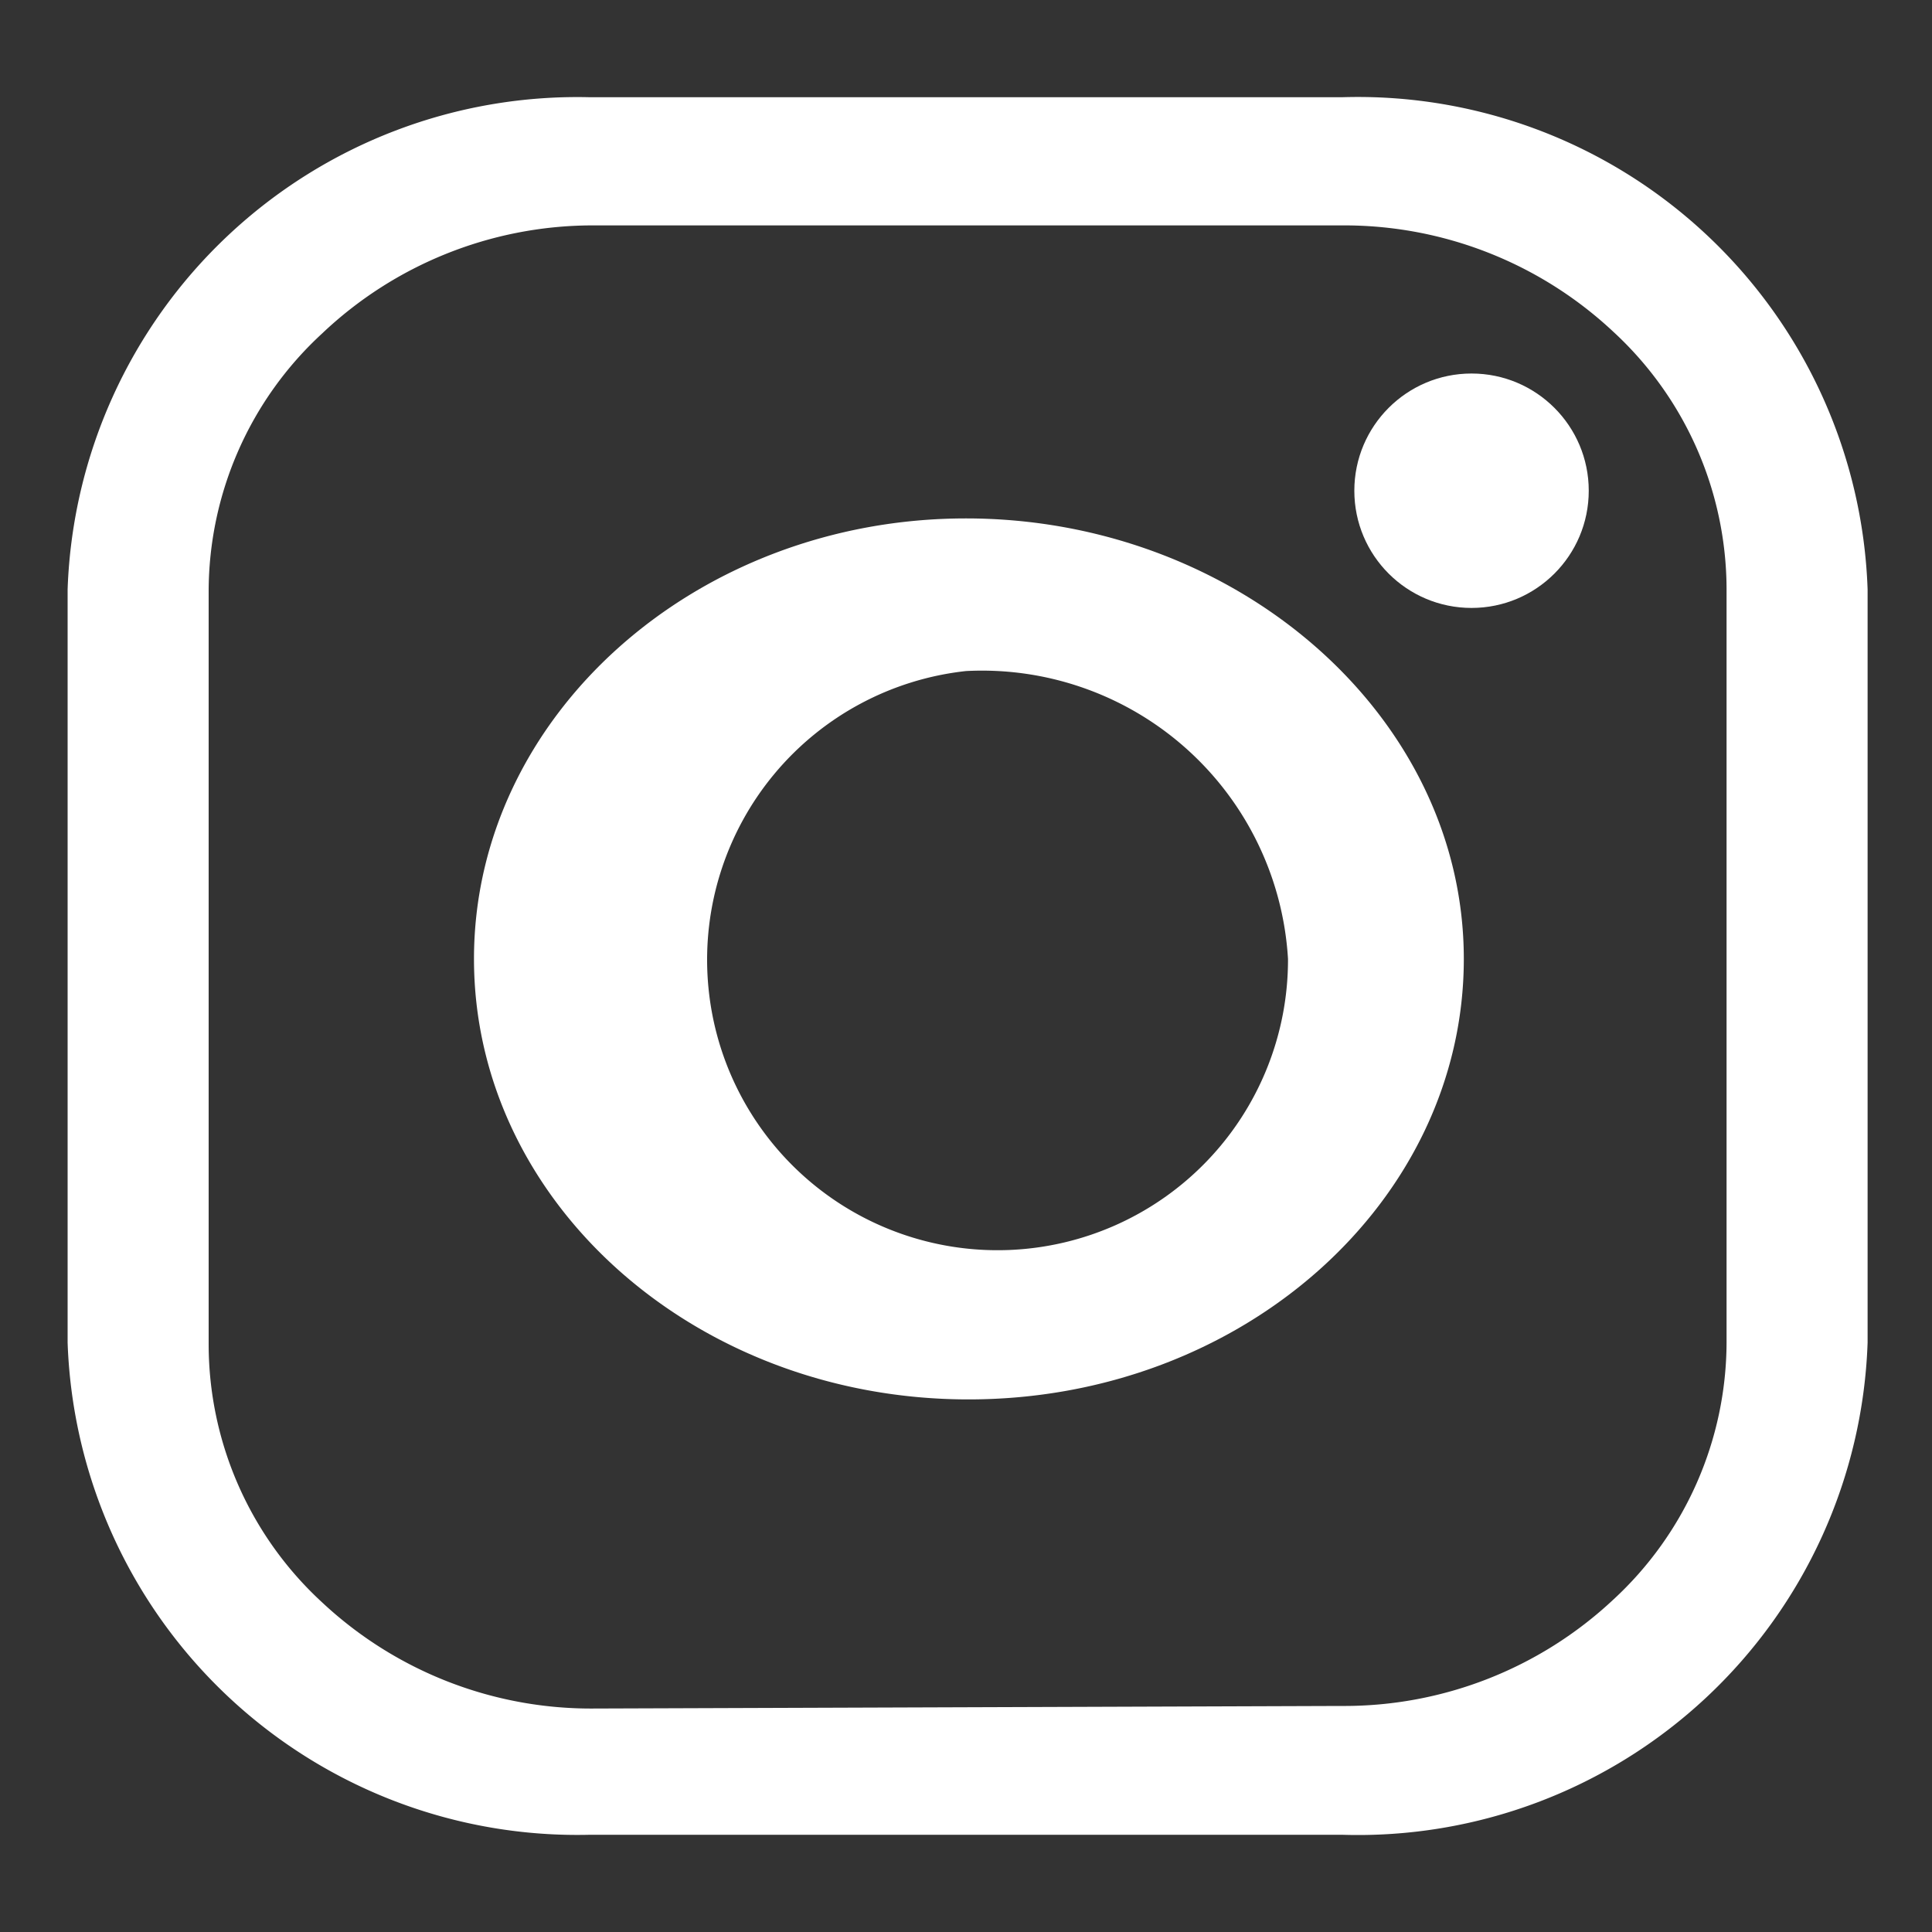
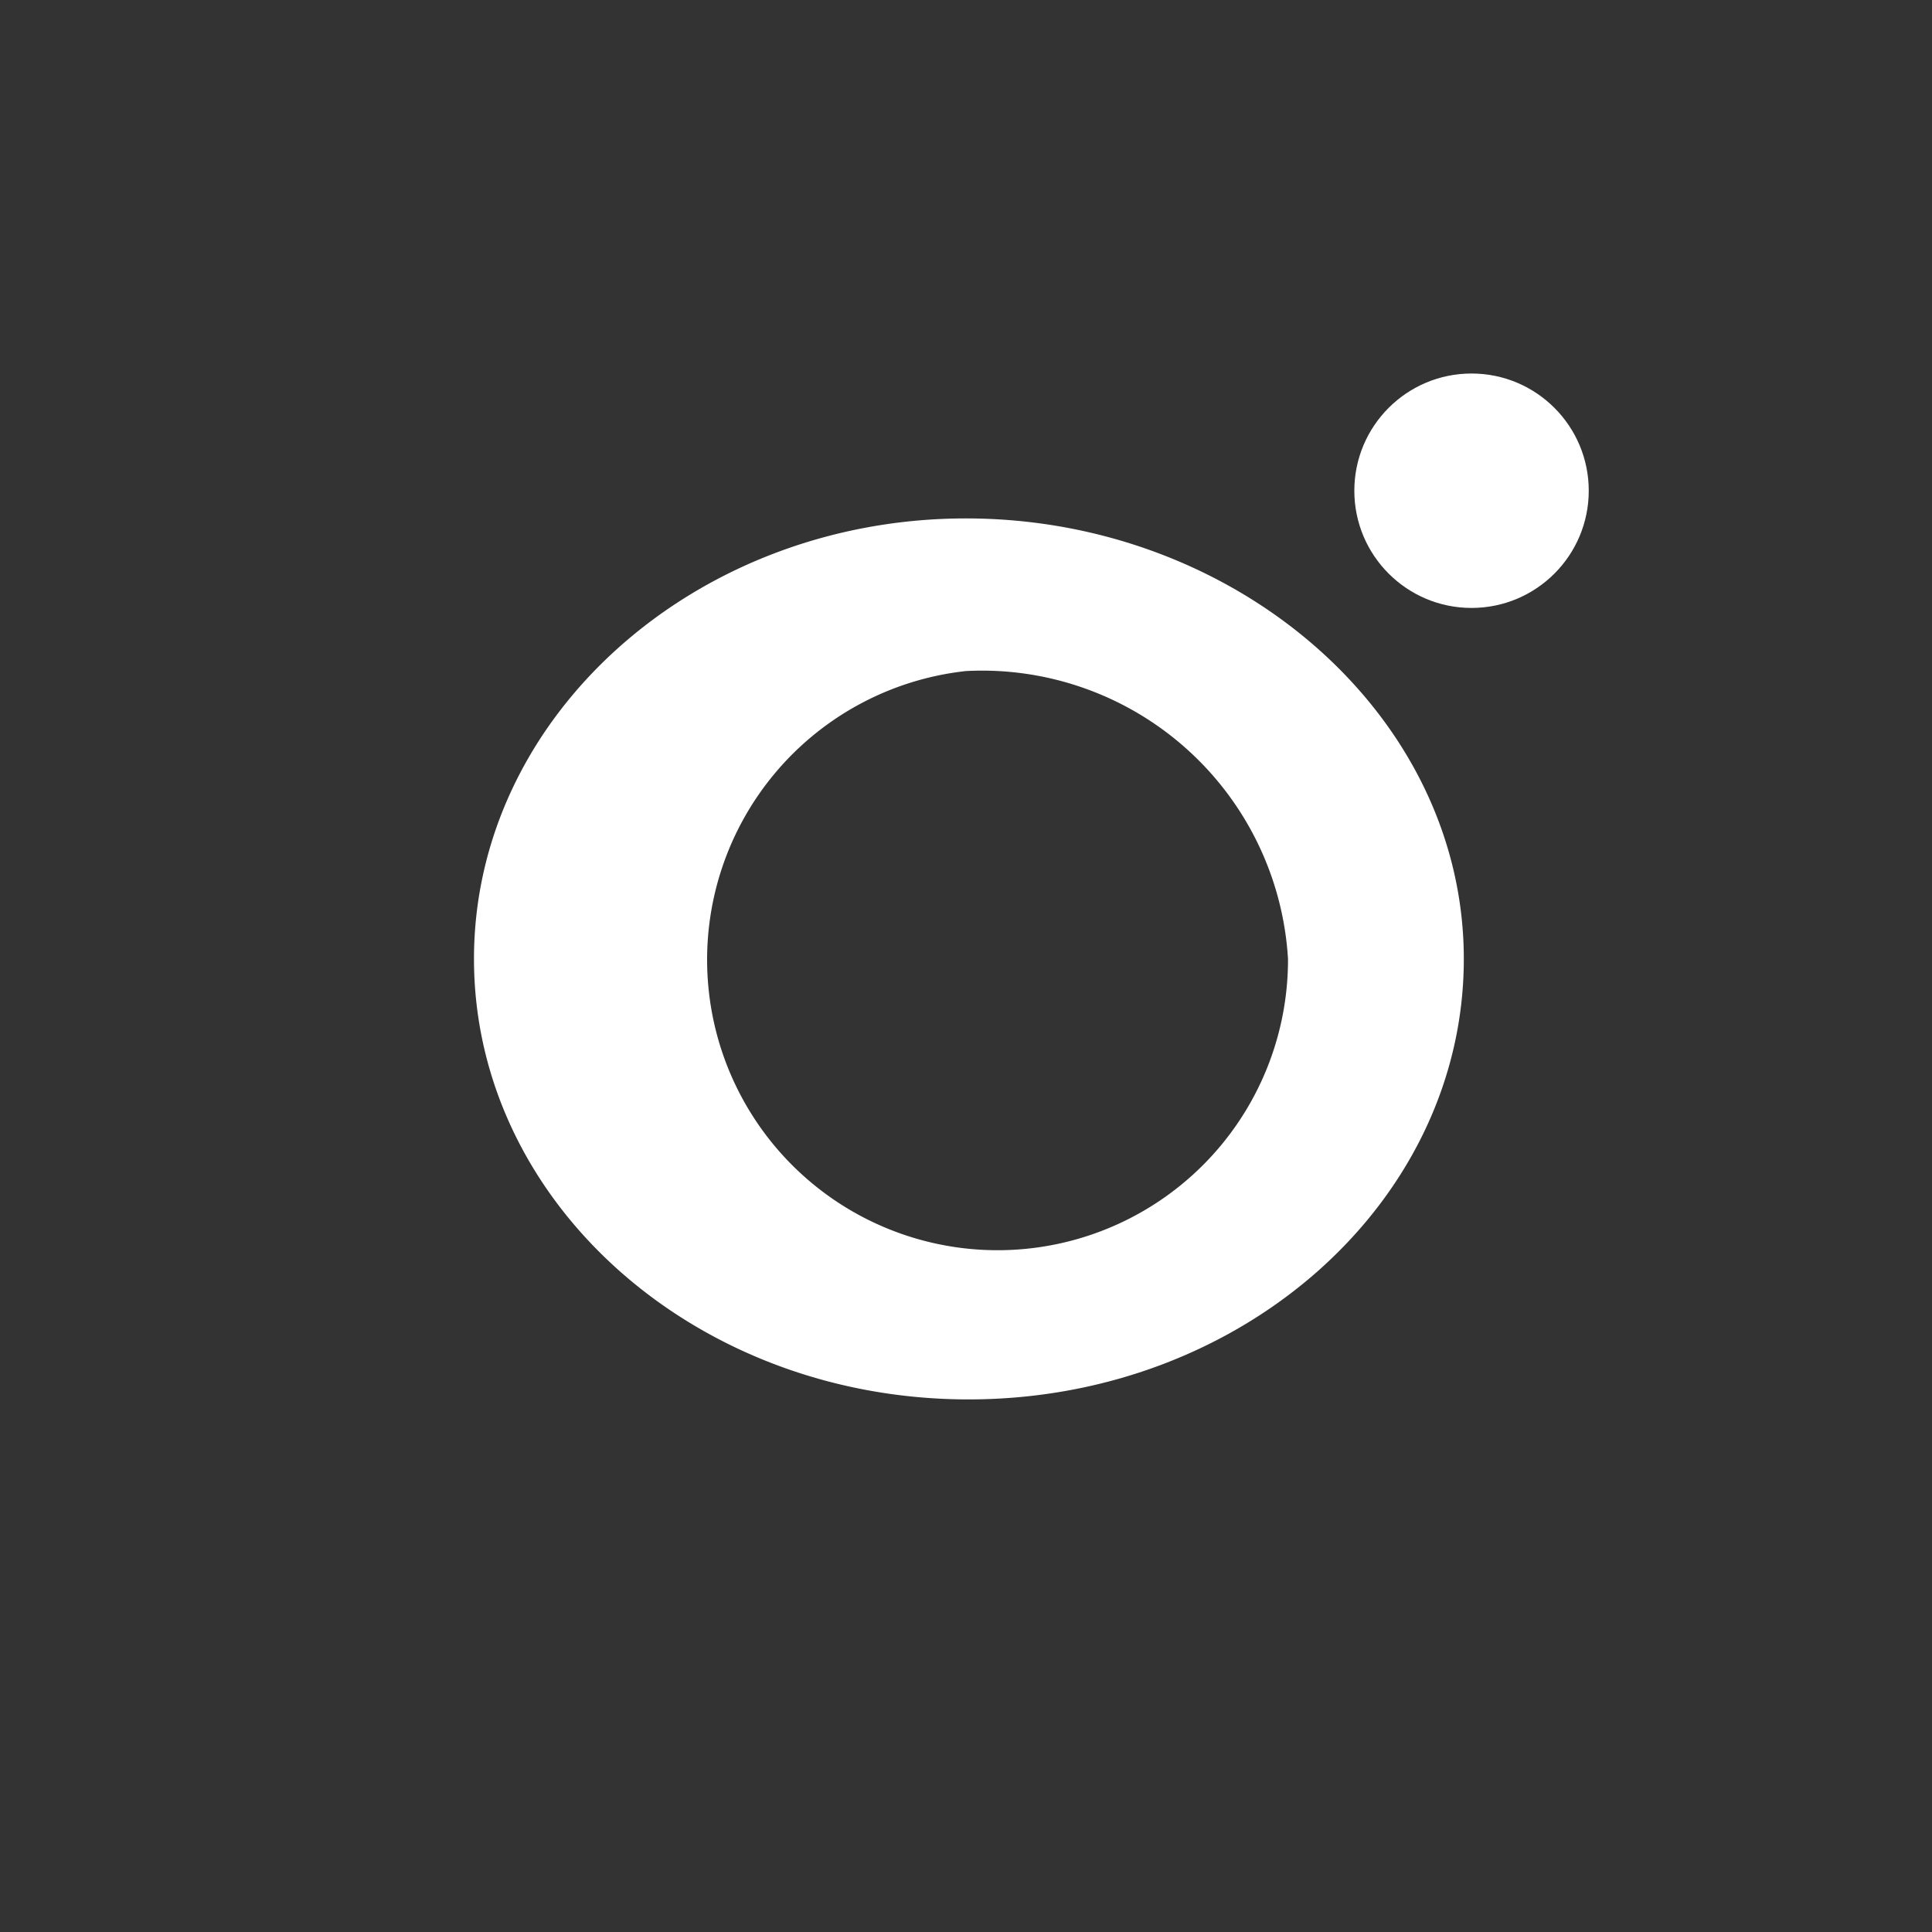
<svg xmlns="http://www.w3.org/2000/svg" id="Layer_1" data-name="Layer 1" width="30" height="30" viewBox="0 0 30 30">
  <rect x="0" y="0" width="30" height="30" fill="#333333" stroke="none" />
  <defs>
    <style>.cls-1{fill:#fff;}</style>
  </defs>
-   <path id="Path_30" data-name="Path 30" class="cls-1" d="M20.83,28.49H9.17a7.92,7.92,0,0,1-8.12-7.64V9.15A7.92,7.92,0,0,1,9.17,1.51H20.83A7.92,7.92,0,0,1,29,9.15v11.7A7.92,7.92,0,0,1,20.83,28.49Zm0-2a6.11,6.11,0,0,0,4.22-1.65,5.45,5.45,0,0,0,1.76-4V9.15a5.45,5.45,0,0,0-1.76-4,6.11,6.11,0,0,0-4.22-1.65H9.17A6.11,6.11,0,0,0,5,5.18a5.45,5.45,0,0,0-1.76,4v11.7a5.45,5.45,0,0,0,1.76,4,6.11,6.11,0,0,0,4.22,1.65Z" />
  <path id="Path_31" data-name="Path 31" class="cls-1" d="M22.73,14.89c0,3.77-3.44,6.84-7.69,6.84s-7.68-3.07-7.68-6.84S10.8,8.05,15,8.05,22.73,11.11,22.73,14.89ZM15,10.42a4.51,4.51,0,1,0,5,4.47,4.76,4.76,0,0,0-5-4.47Z" />
  <circle id="Ellipse_2" data-name="Ellipse 2" class="cls-1" cx="22.85" cy="7.62" r="1.82" />
</svg>